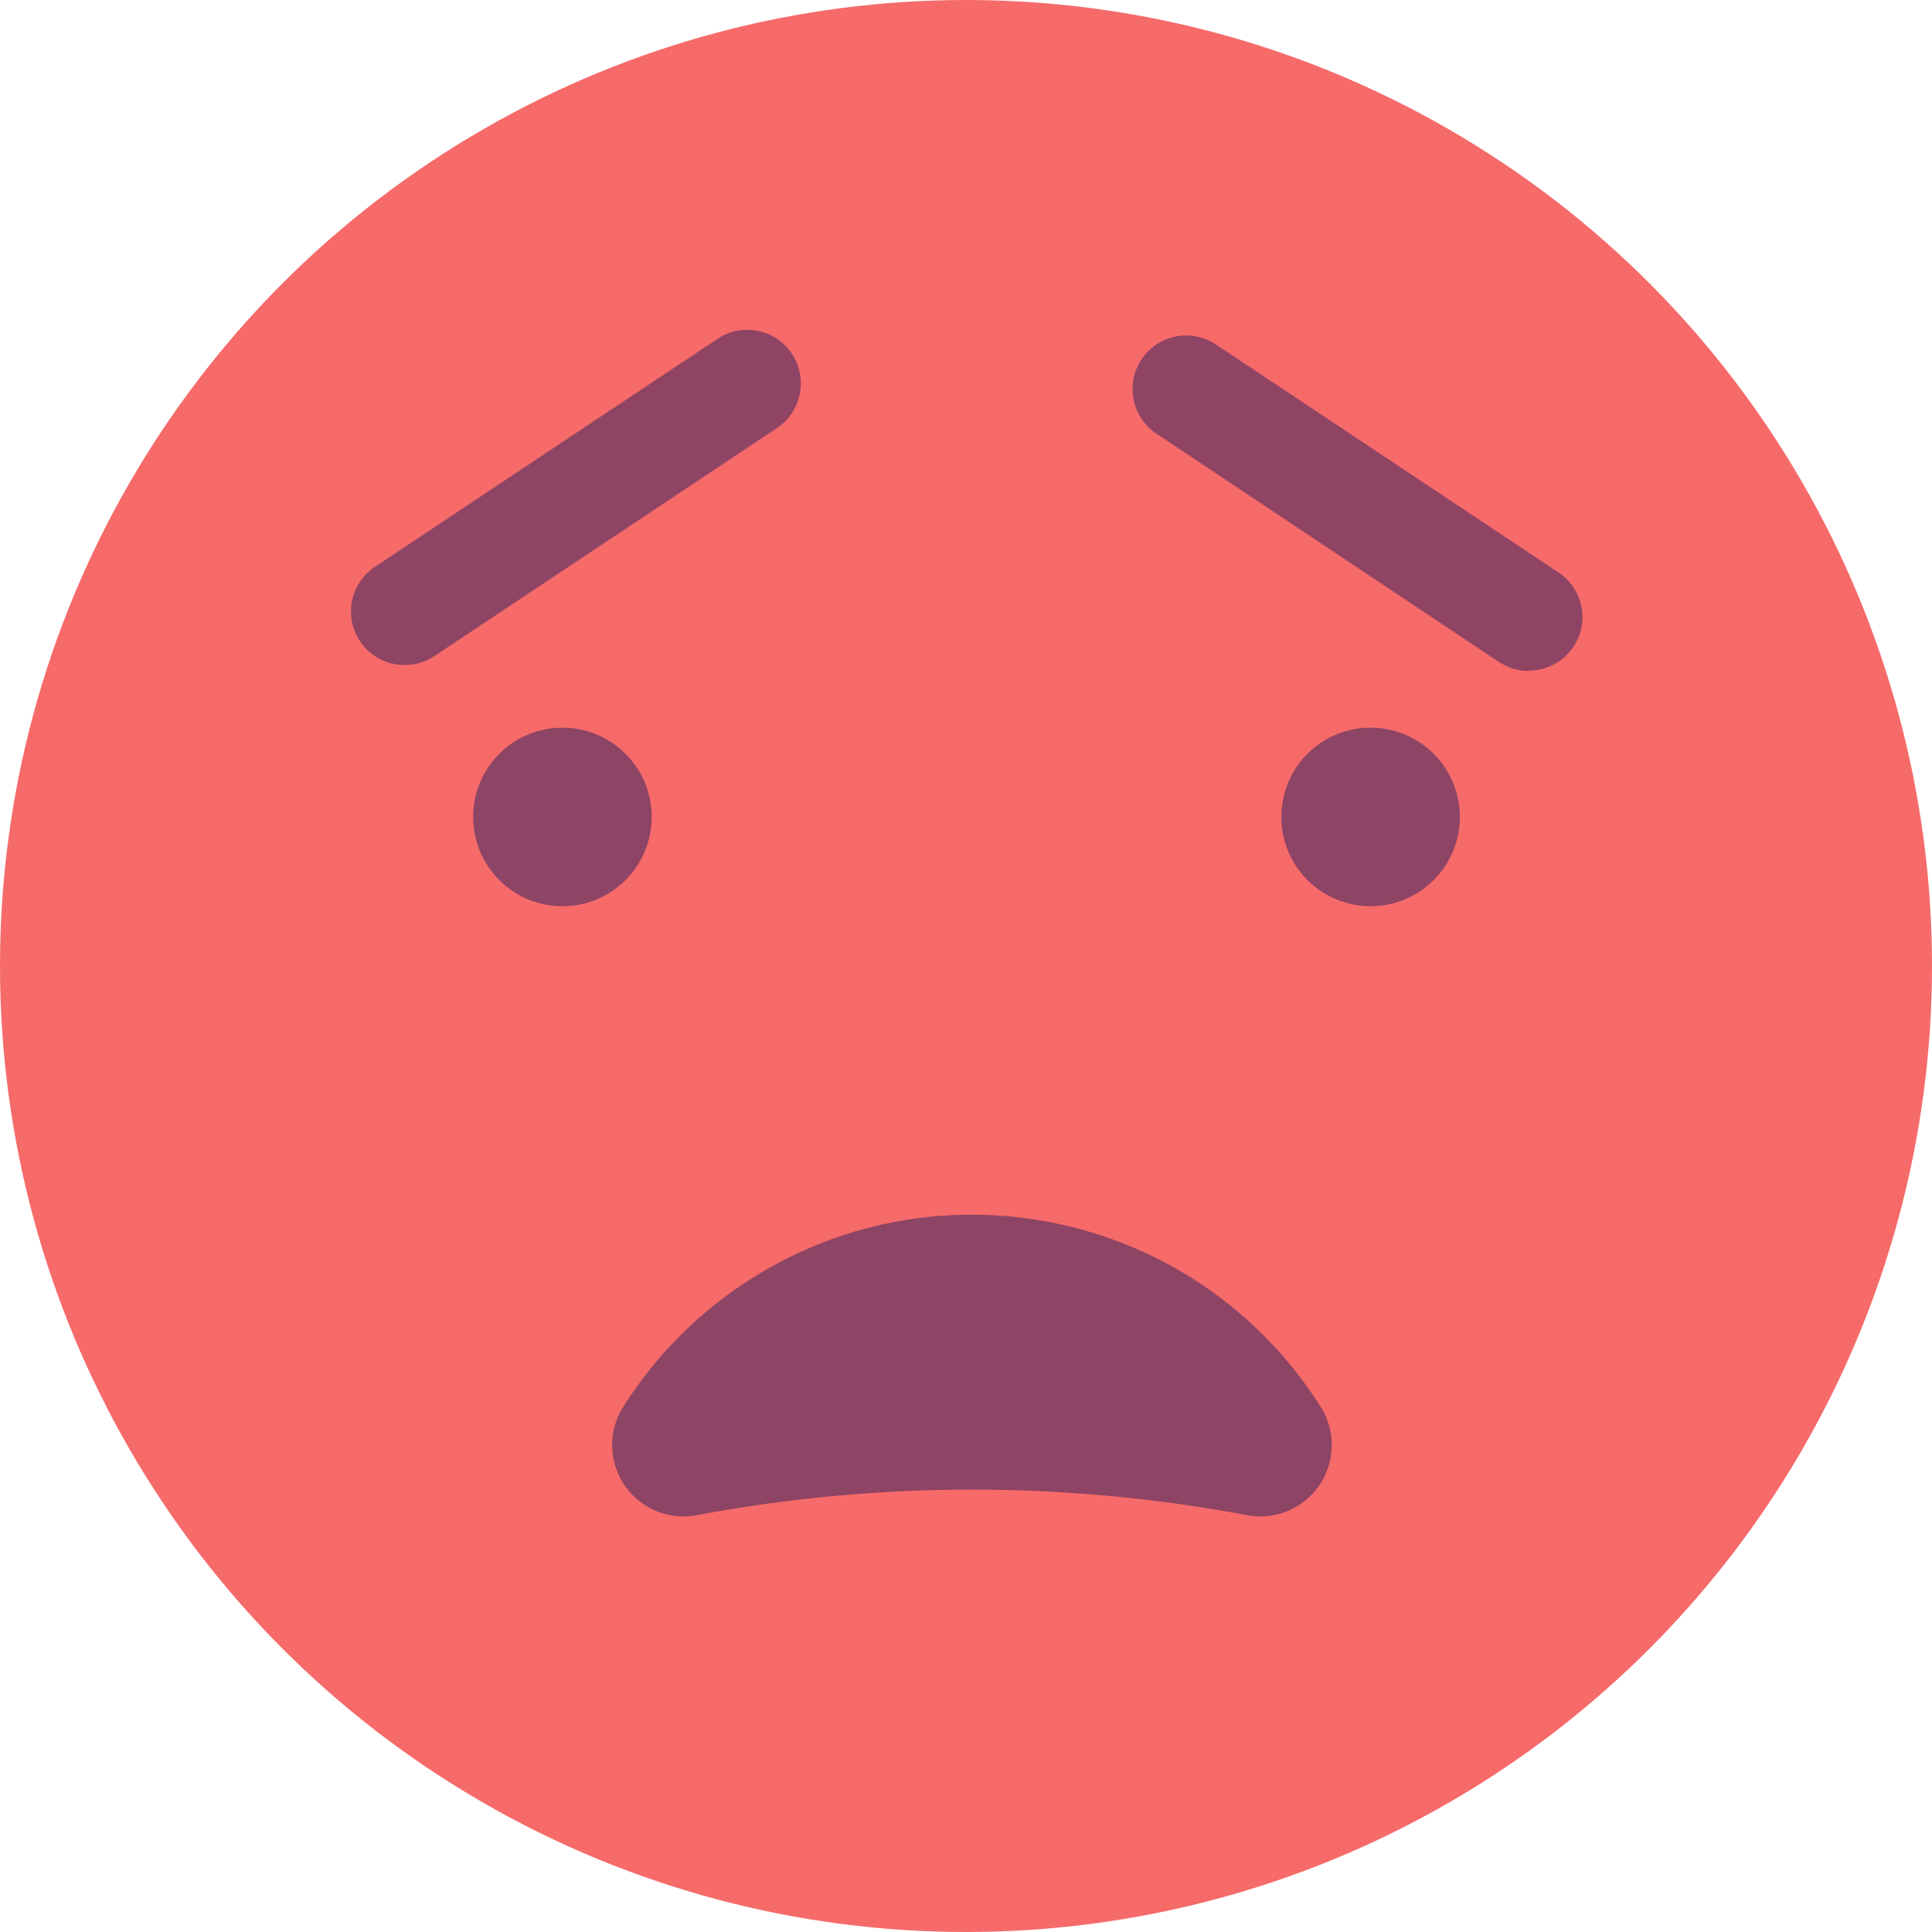
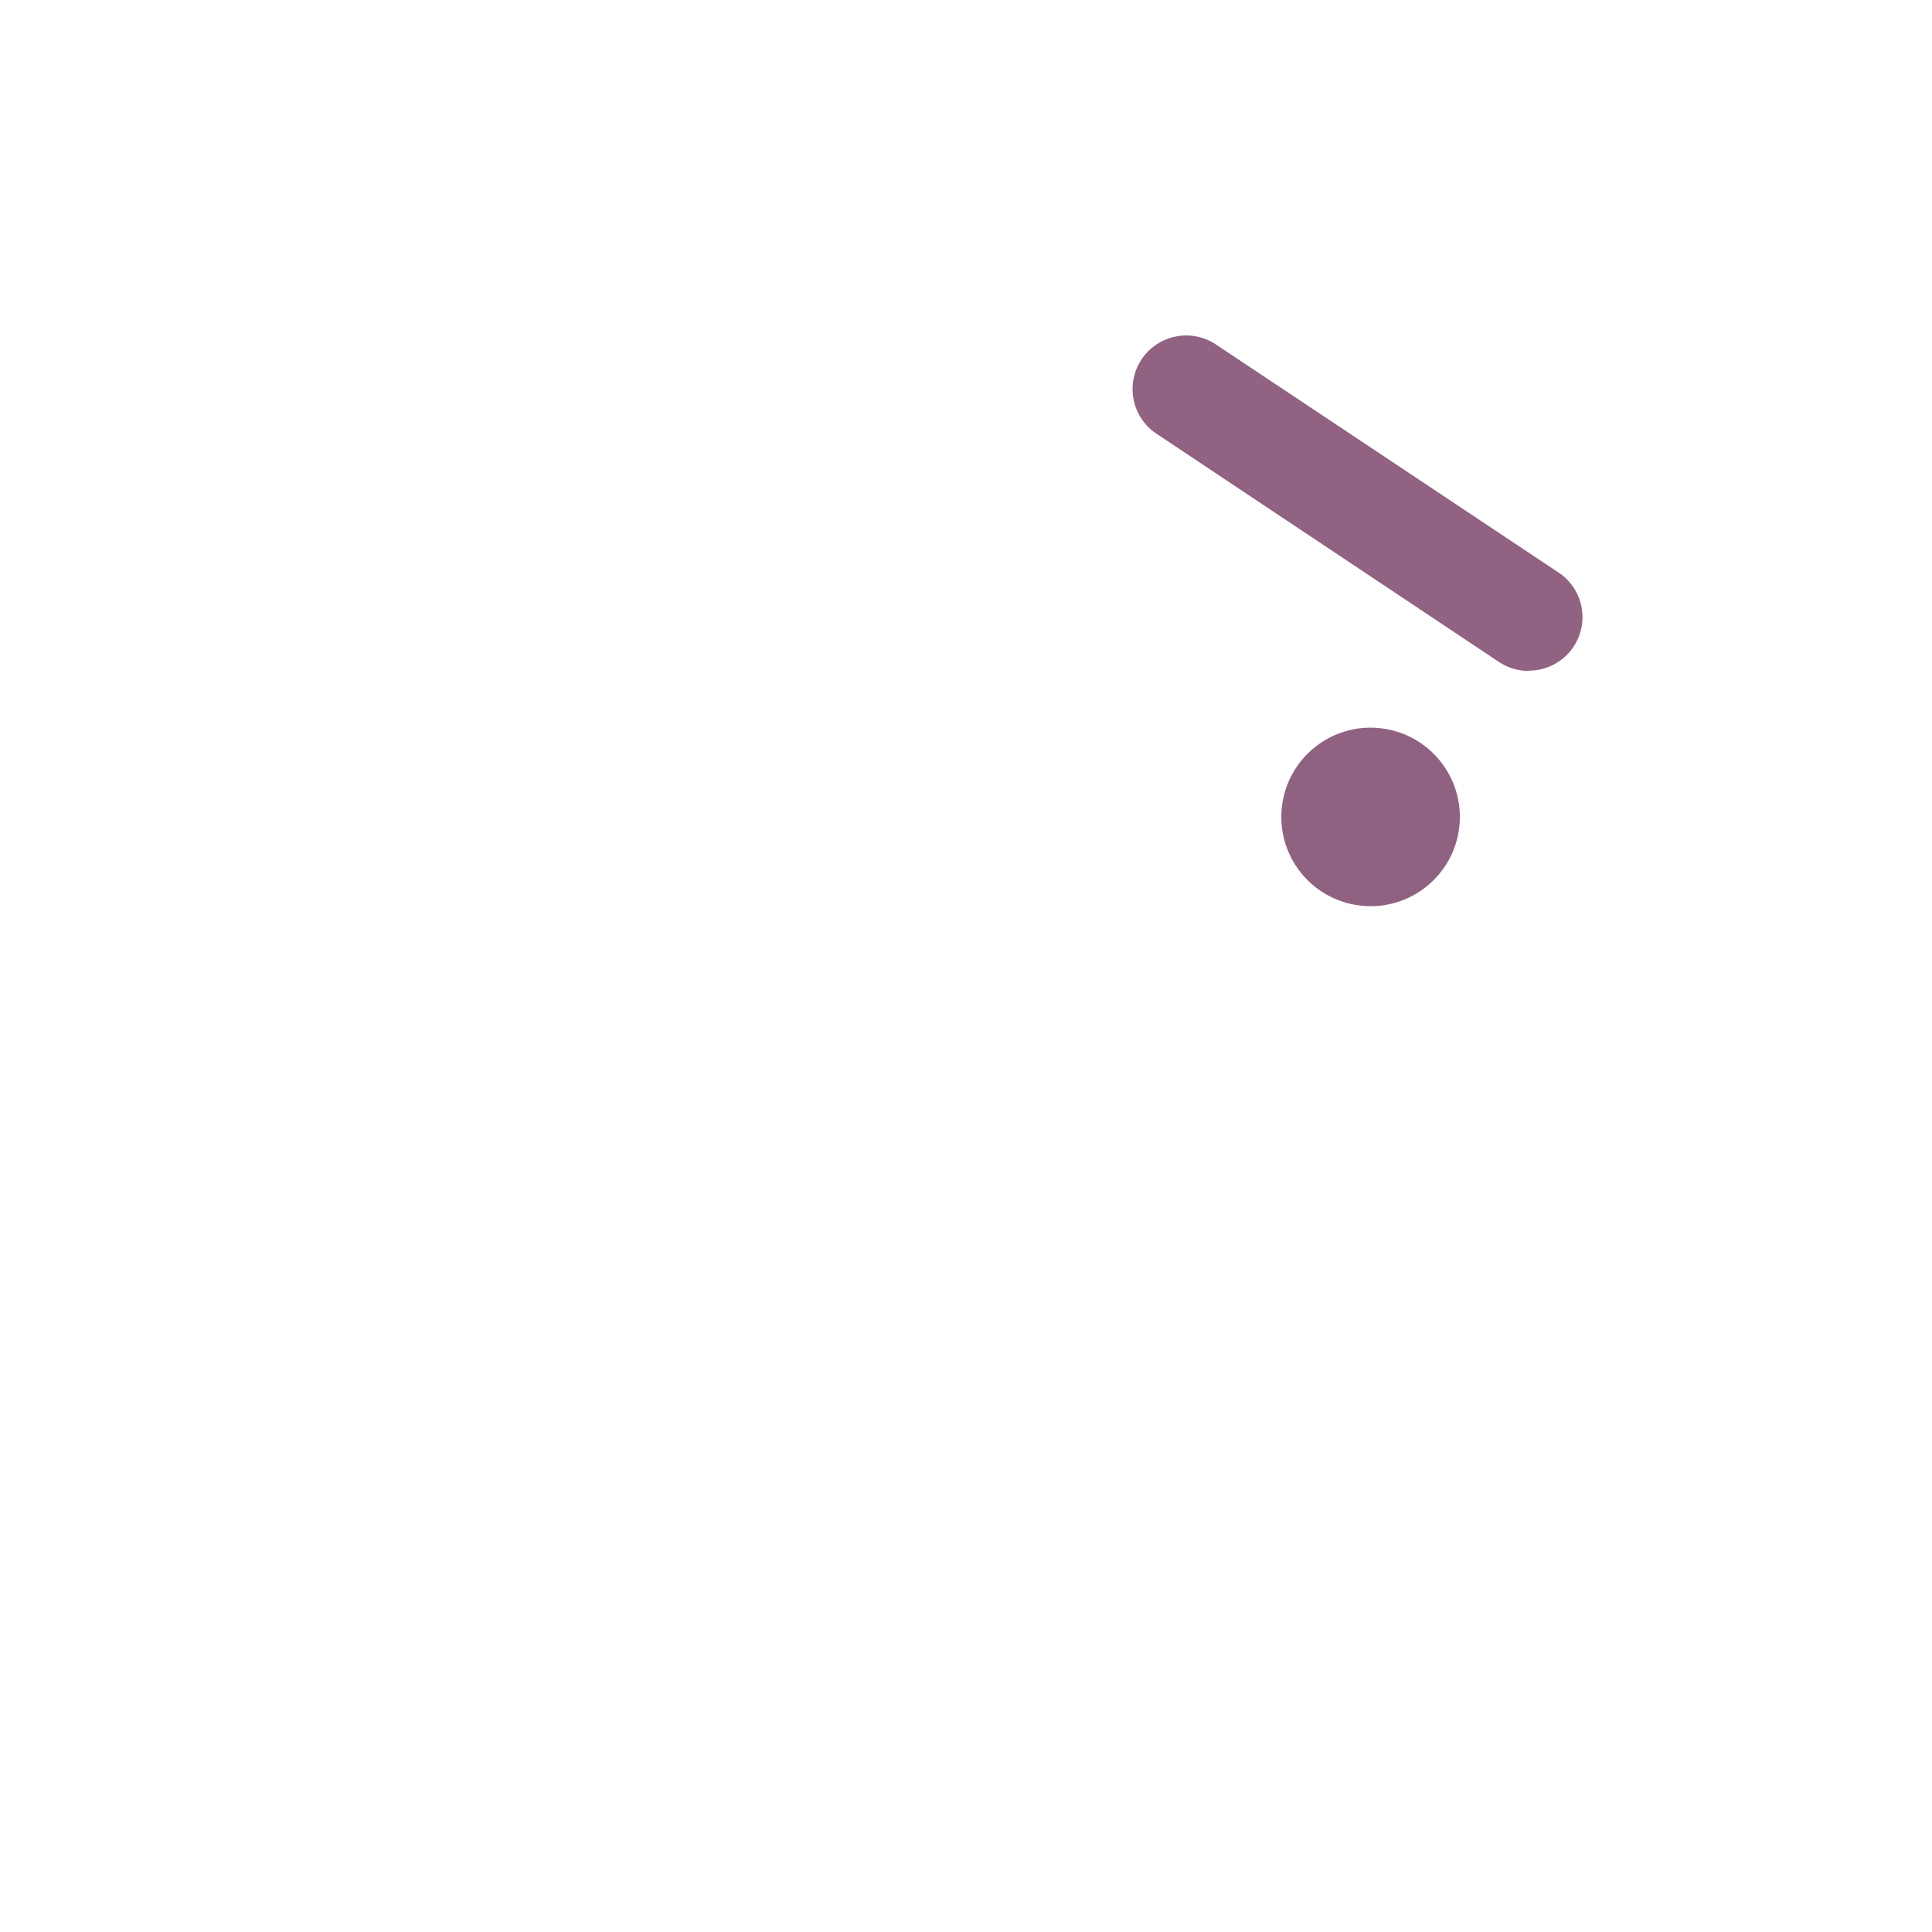
<svg xmlns="http://www.w3.org/2000/svg" version="1.1" id="Layer_1" x="0px" y="0px" viewBox="0 0 324.84 324.84" style="enable-background:new 0 0 324.84 324.84;" xml:space="preserve">
  <style type="text/css">
	.st0{fill:#F66A6A;}
	.st1{opacity:0.8;fill:#753B63;enable-background:new    ;}
	.st2{opacity:0.8;}
	.st3{fill:none;}
	.st4{fill:#753B63;}
</style>
  <g>
    <g id="Layer_1_00000068665721212644855680000017595372574111161997_">
-       <circle class="st0" cx="162.42" cy="162.42" r="162.42" />
-       <path class="st1" d="M222.06,236.55c-20.47-32.39-63.32-42.05-95.7-21.58c-8.71,5.5-16.08,12.87-21.58,21.58    c-3.54,5.6-1.87,13.01,3.73,16.56c2.59,1.64,5.7,2.22,8.71,1.63c30.54-5.71,61.86-5.71,92.4,0c6.5,1.27,12.81-2.98,14.07-9.48    C224.28,242.25,223.7,239.14,222.06,236.55z" />
-       <circle class="st1" cx="94.56" cy="137.36" r="15.01" />
      <g class="st2">
-         <line class="st3" x1="68.01" y1="102.81" x2="125.63" y2="64.46" />
-         <path class="st4" d="M68.02,111.81c-4.97,0.01-9-4.02-9.01-8.99c0-3.01,1.5-5.83,4.01-7.5l57.62-38.35     c4.14-2.76,9.74-1.64,12.5,2.5s1.64,9.74-2.5,12.5l-57.62,38.35C71.54,111.3,69.8,111.82,68.02,111.81z" />
-       </g>
+         </g>
      <ellipse transform="matrix(0.16 -0.987 0.987 0.16 57.992 342.881)" class="st1" cx="230.5" cy="137.36" rx="15.01" ry="15.01" />
      <g class="st2">
        <line class="st3" x1="257.04" y1="103.81" x2="199.42" y2="65.46" />
        <path class="st4" d="M257.03,112.81c-1.78,0-3.52-0.52-5-1.51l-57.59-38.38c-4.14-2.76-5.26-8.36-2.5-12.5s8.36-5.26,12.5-2.5     l0,0l57.62,38.35c4.14,2.76,5.26,8.34,2.5,12.48c-1.67,2.51-4.49,4.01-7.5,4.01L257.03,112.81z" />
      </g>
    </g>
  </g>
</svg>